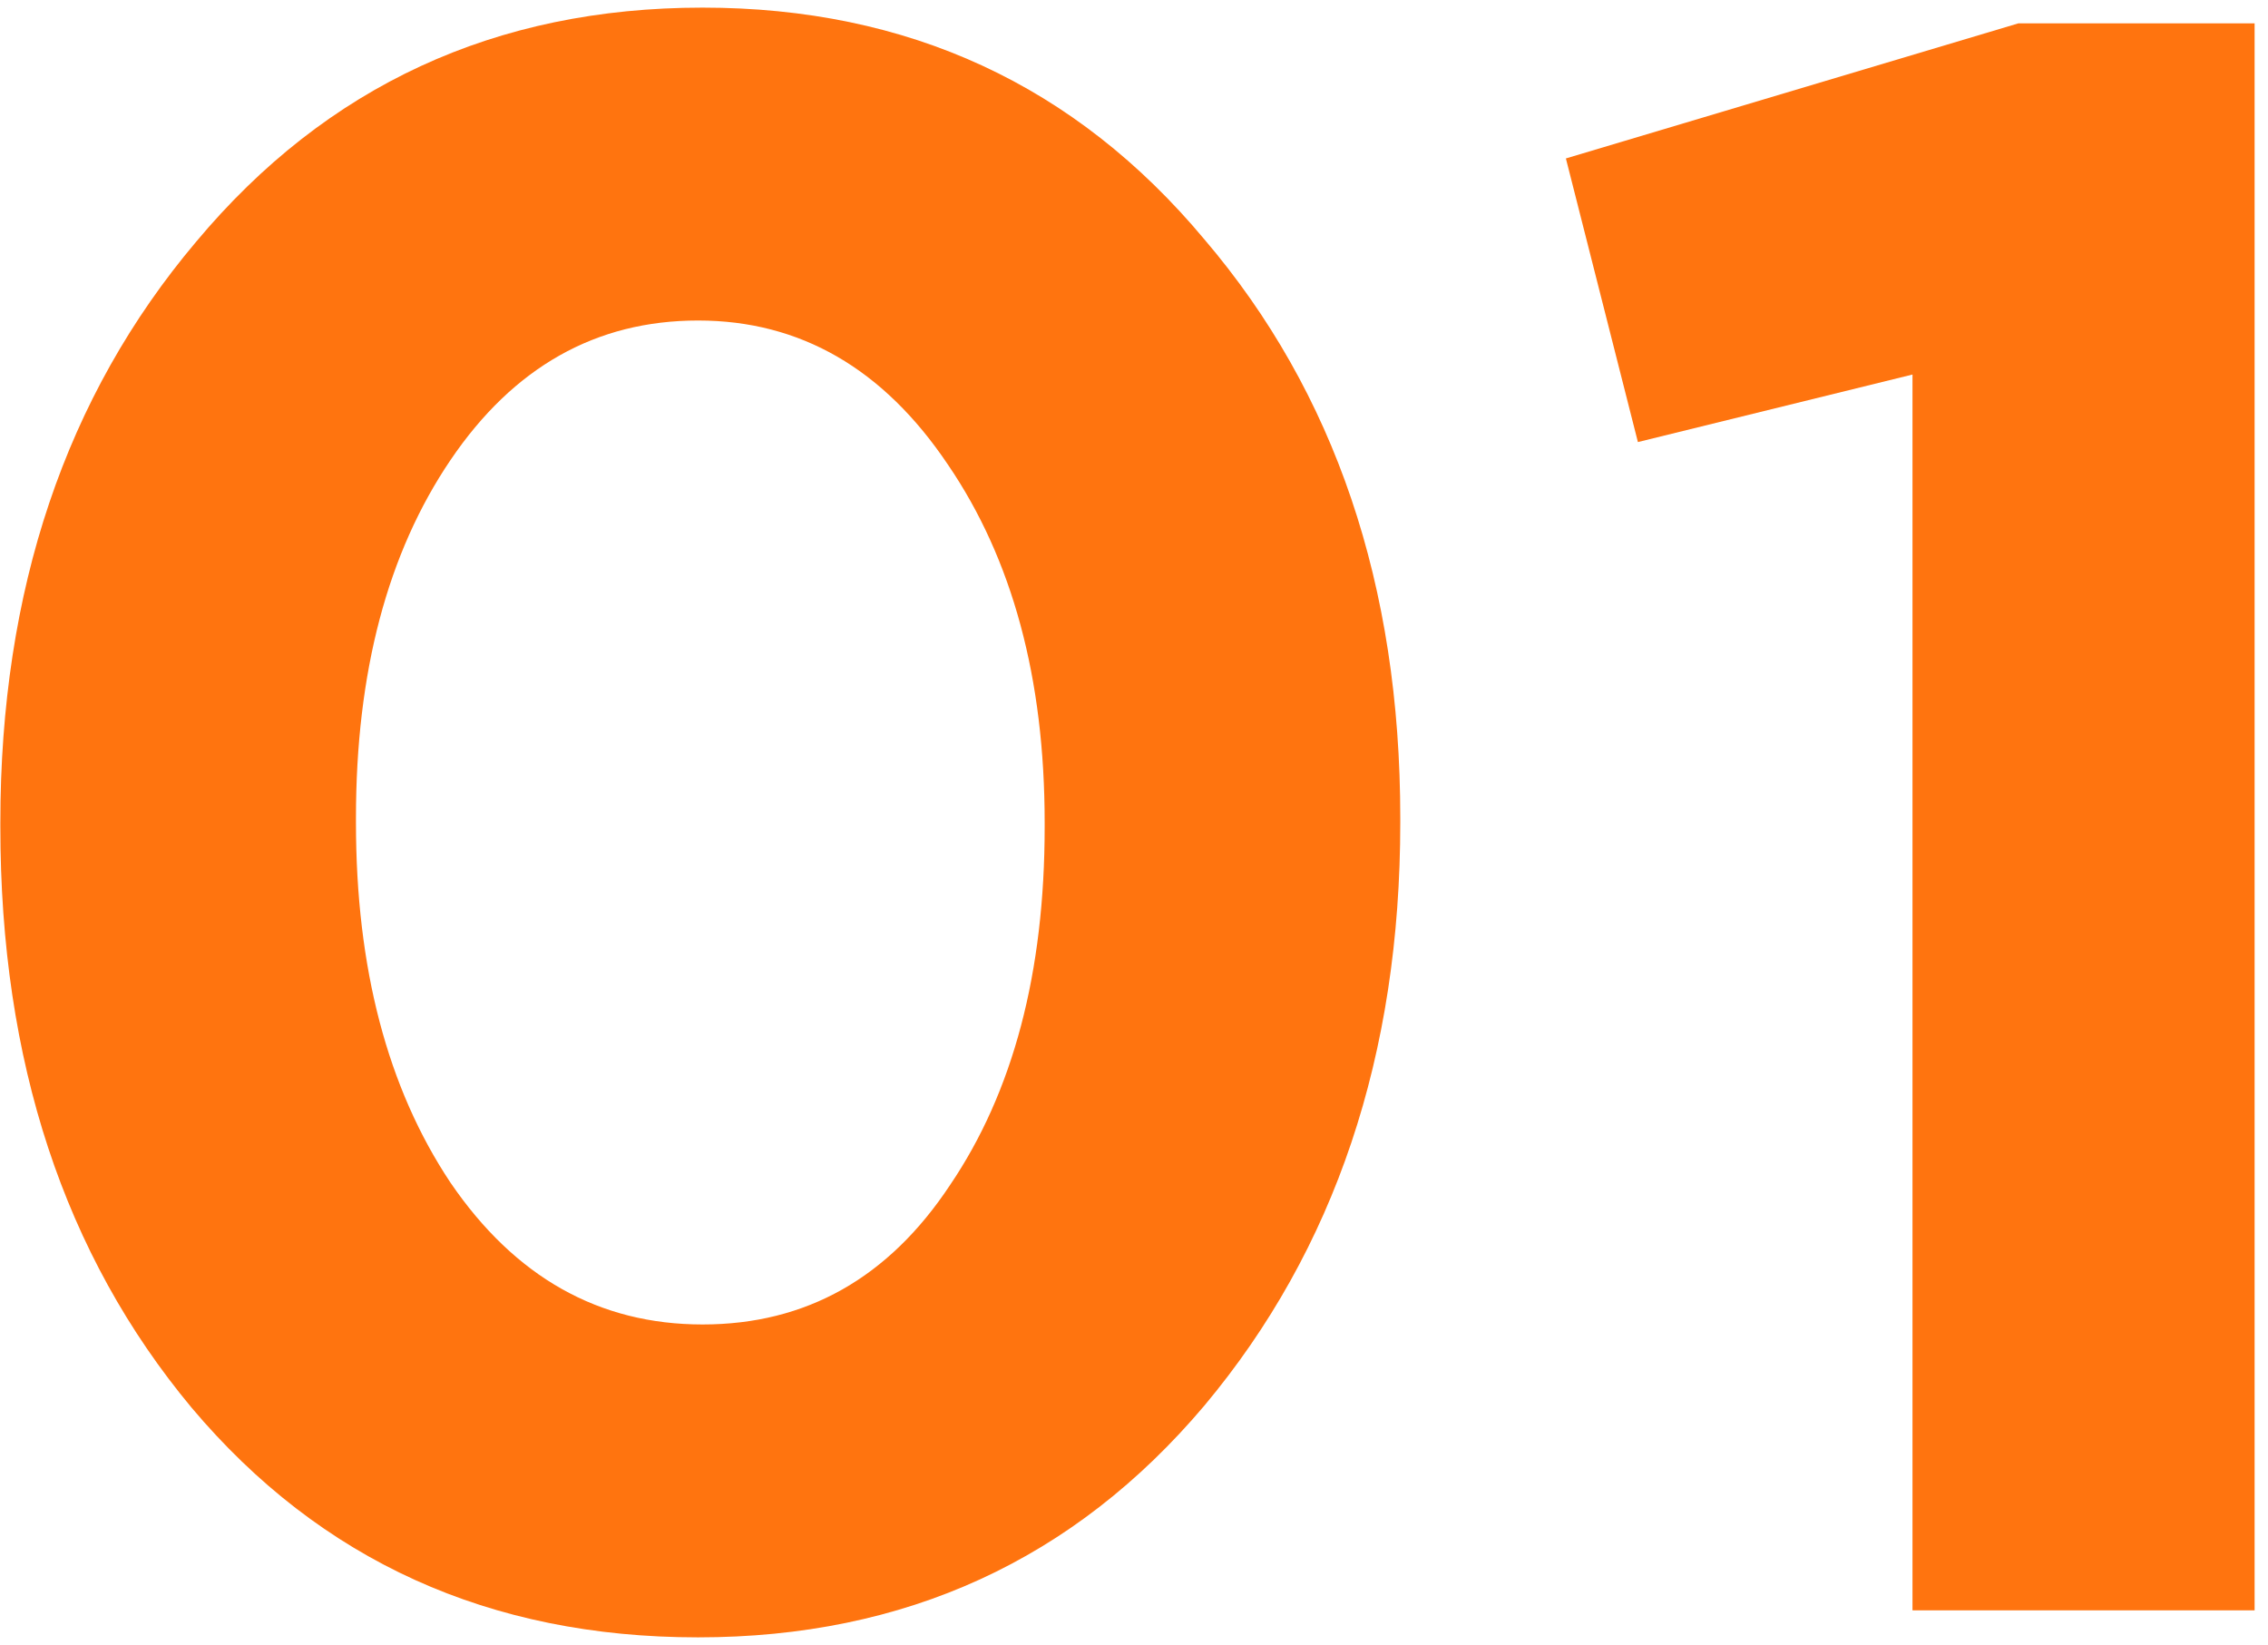
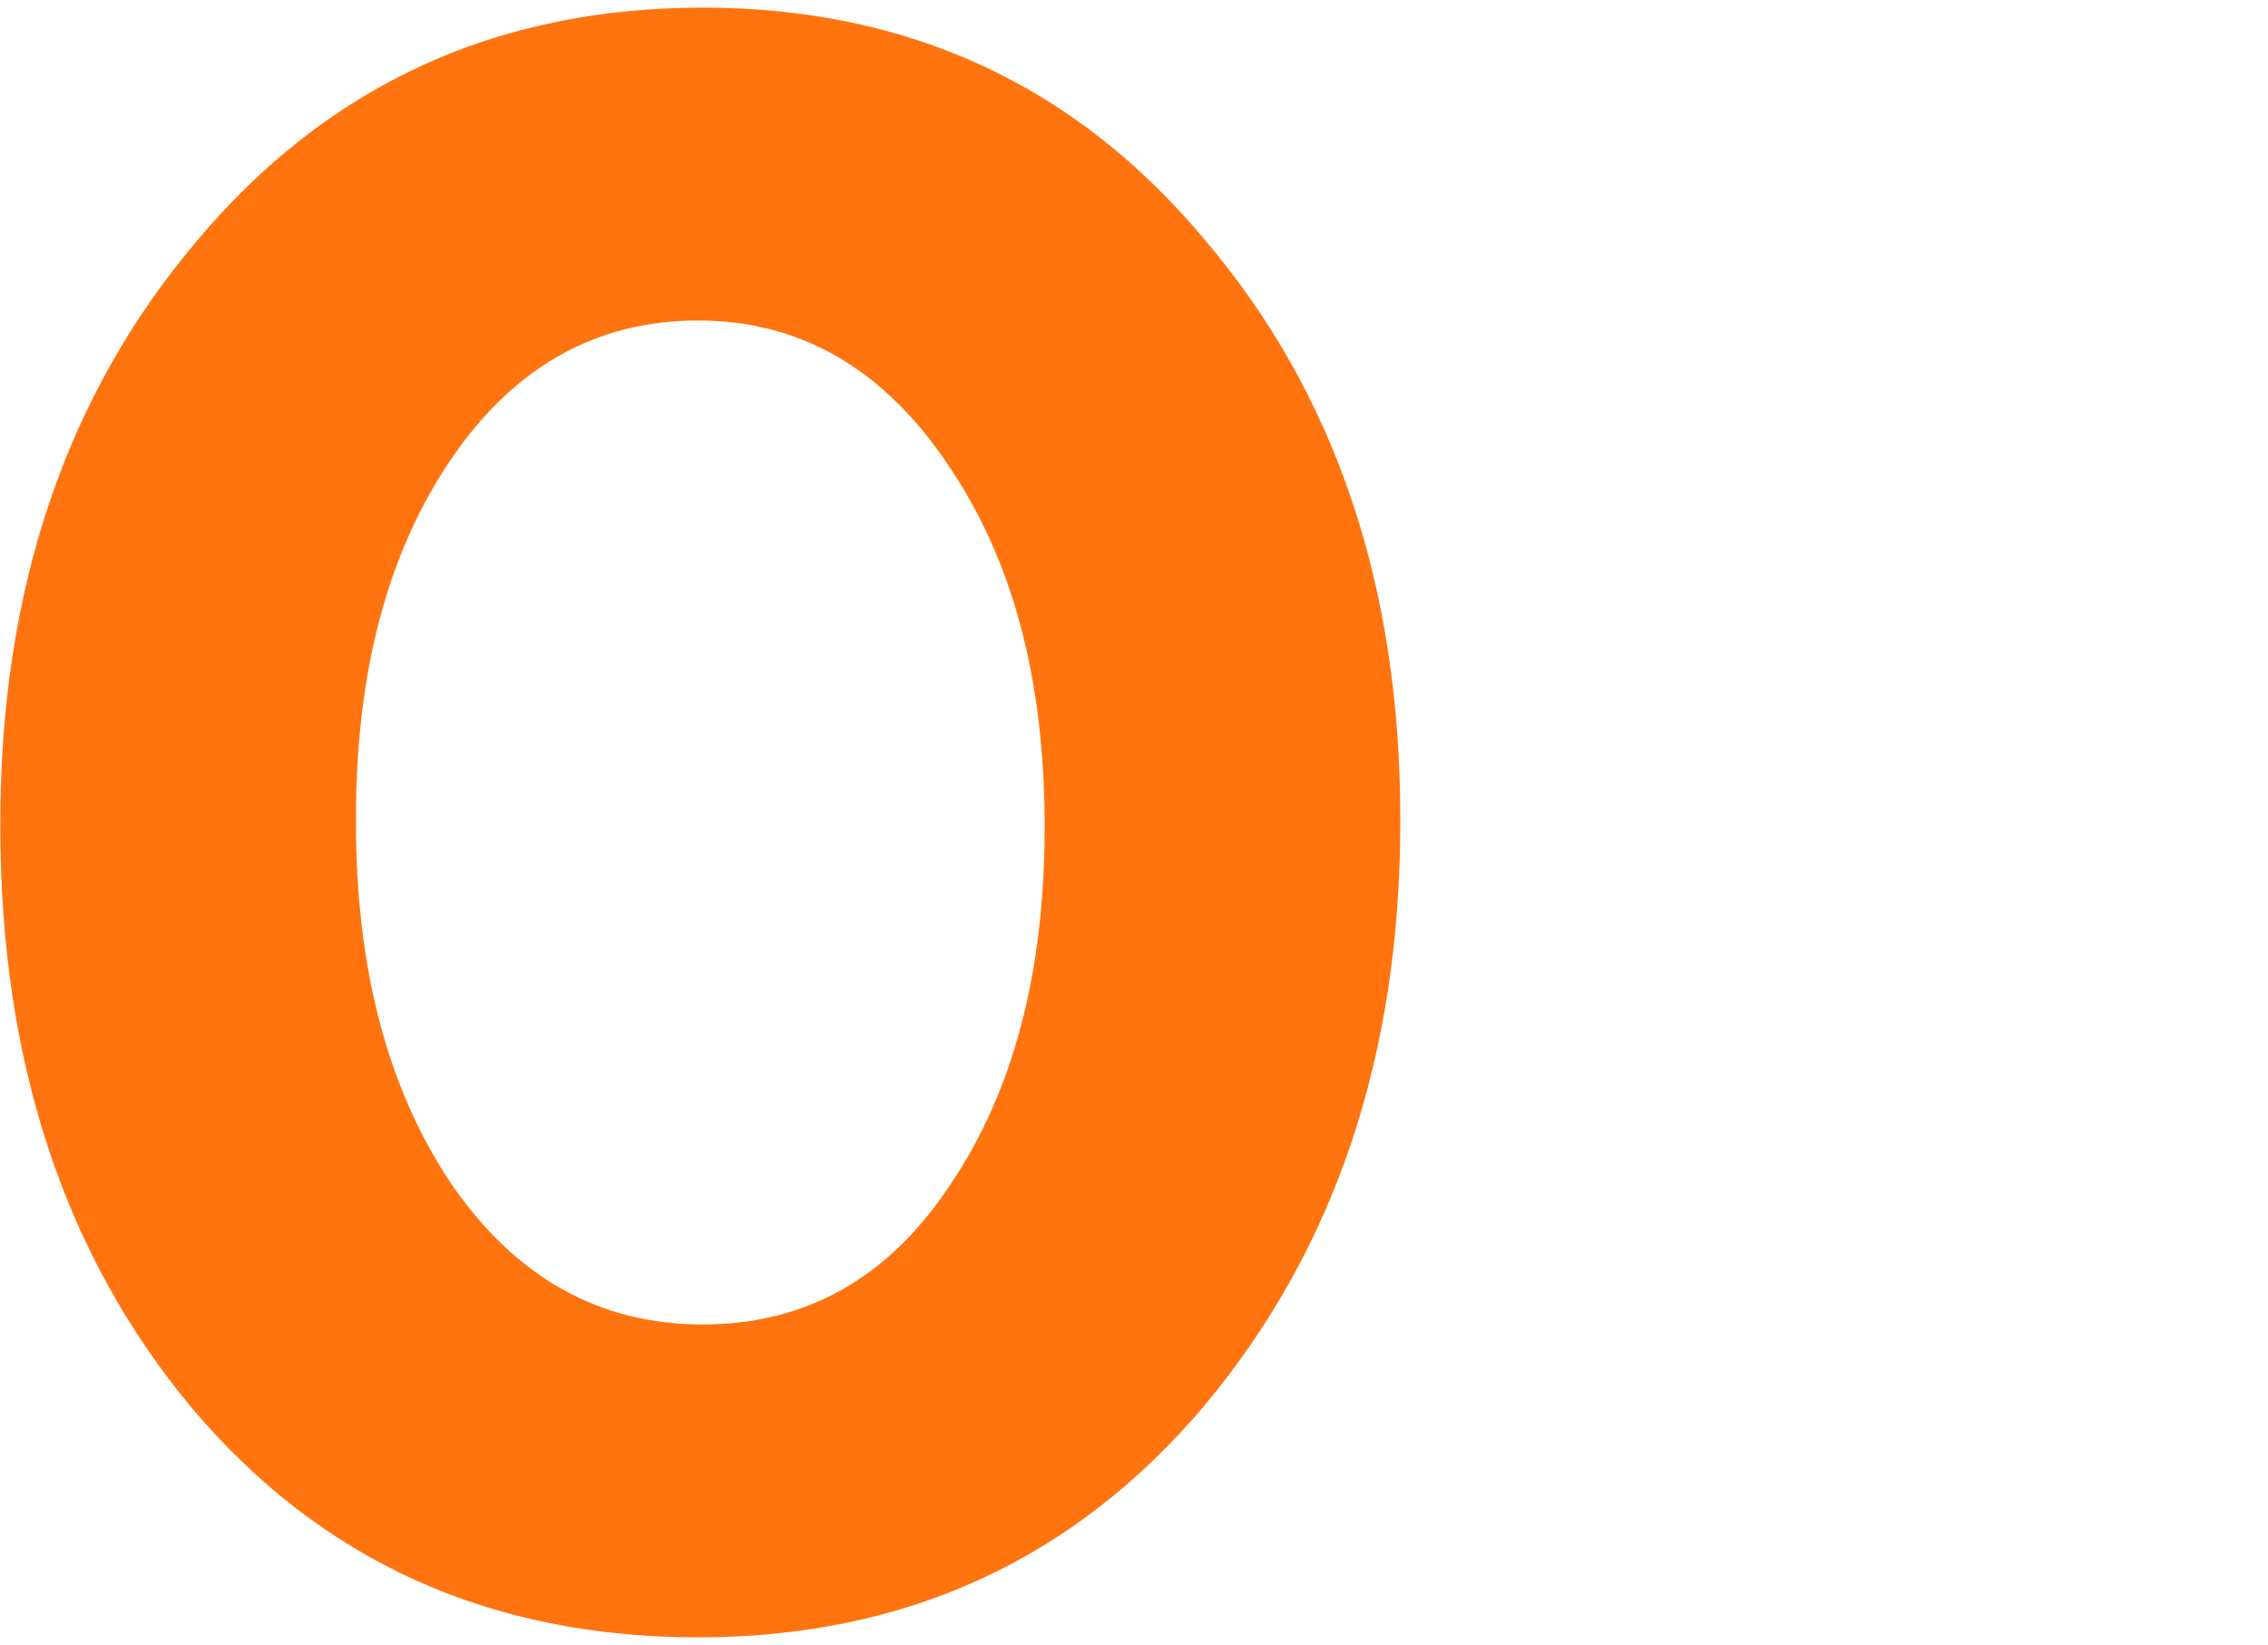
<svg xmlns="http://www.w3.org/2000/svg" width="131" height="95" viewBox="0 0 131 95" fill="none">
-   <path d="M40.32 94.56C28.273 94.56 18.523 90.14 11.07 81.3C3.703 72.46 0.02 61.28 0.02 47.76V47.5C0.02 34.067 3.79 22.887 11.33 13.96C18.87 4.947 28.62 0.44 40.58 0.44C52.453 0.44 62.117 4.903 69.57 13.83C77.11 22.67 80.88 33.807 80.88 47.24V47.5C80.88 60.933 77.11 72.157 69.57 81.17C62.03 90.097 52.28 94.56 40.32 94.56ZM26.02 68.3C29.747 73.76 34.6 76.49 40.58 76.49C46.56 76.49 51.327 73.803 54.88 68.43C58.52 63.057 60.34 56.167 60.34 47.76V47.5C60.34 39.18 58.477 32.29 54.75 26.83C51.023 21.283 46.213 18.51 40.32 18.51C34.427 18.51 29.66 21.197 26.02 26.57C22.38 31.943 20.56 38.833 20.56 47.24V47.5C20.56 55.907 22.38 62.84 26.02 68.3Z" fill="#FF740F" />
-   <path d="M110.466 93V21.63L94.606 25.53L90.446 9.15L116.576 1.35H130.226V93H110.466Z" fill="#FF740F" />
+   <path d="M40.32 94.56C28.273 94.56 18.523 90.14 11.07 81.3C3.703 72.46 0.02 61.28 0.02 47.76V47.5C0.02 34.067 3.79 22.887 11.33 13.96C18.87 4.947 28.62 0.44 40.58 0.44C52.453 0.44 62.117 4.903 69.57 13.83C77.11 22.67 80.88 33.807 80.88 47.24V47.5C80.88 60.933 77.11 72.157 69.57 81.17C62.03 90.097 52.28 94.56 40.32 94.56ZM26.02 68.3C29.747 73.76 34.6 76.49 40.58 76.49C46.56 76.49 51.327 73.803 54.88 68.43C58.52 63.057 60.34 56.167 60.34 47.76C60.34 39.18 58.477 32.29 54.75 26.83C51.023 21.283 46.213 18.51 40.32 18.51C34.427 18.51 29.66 21.197 26.02 26.57C22.38 31.943 20.56 38.833 20.56 47.24V47.5C20.56 55.907 22.38 62.84 26.02 68.3Z" fill="#FF740F" />
</svg>